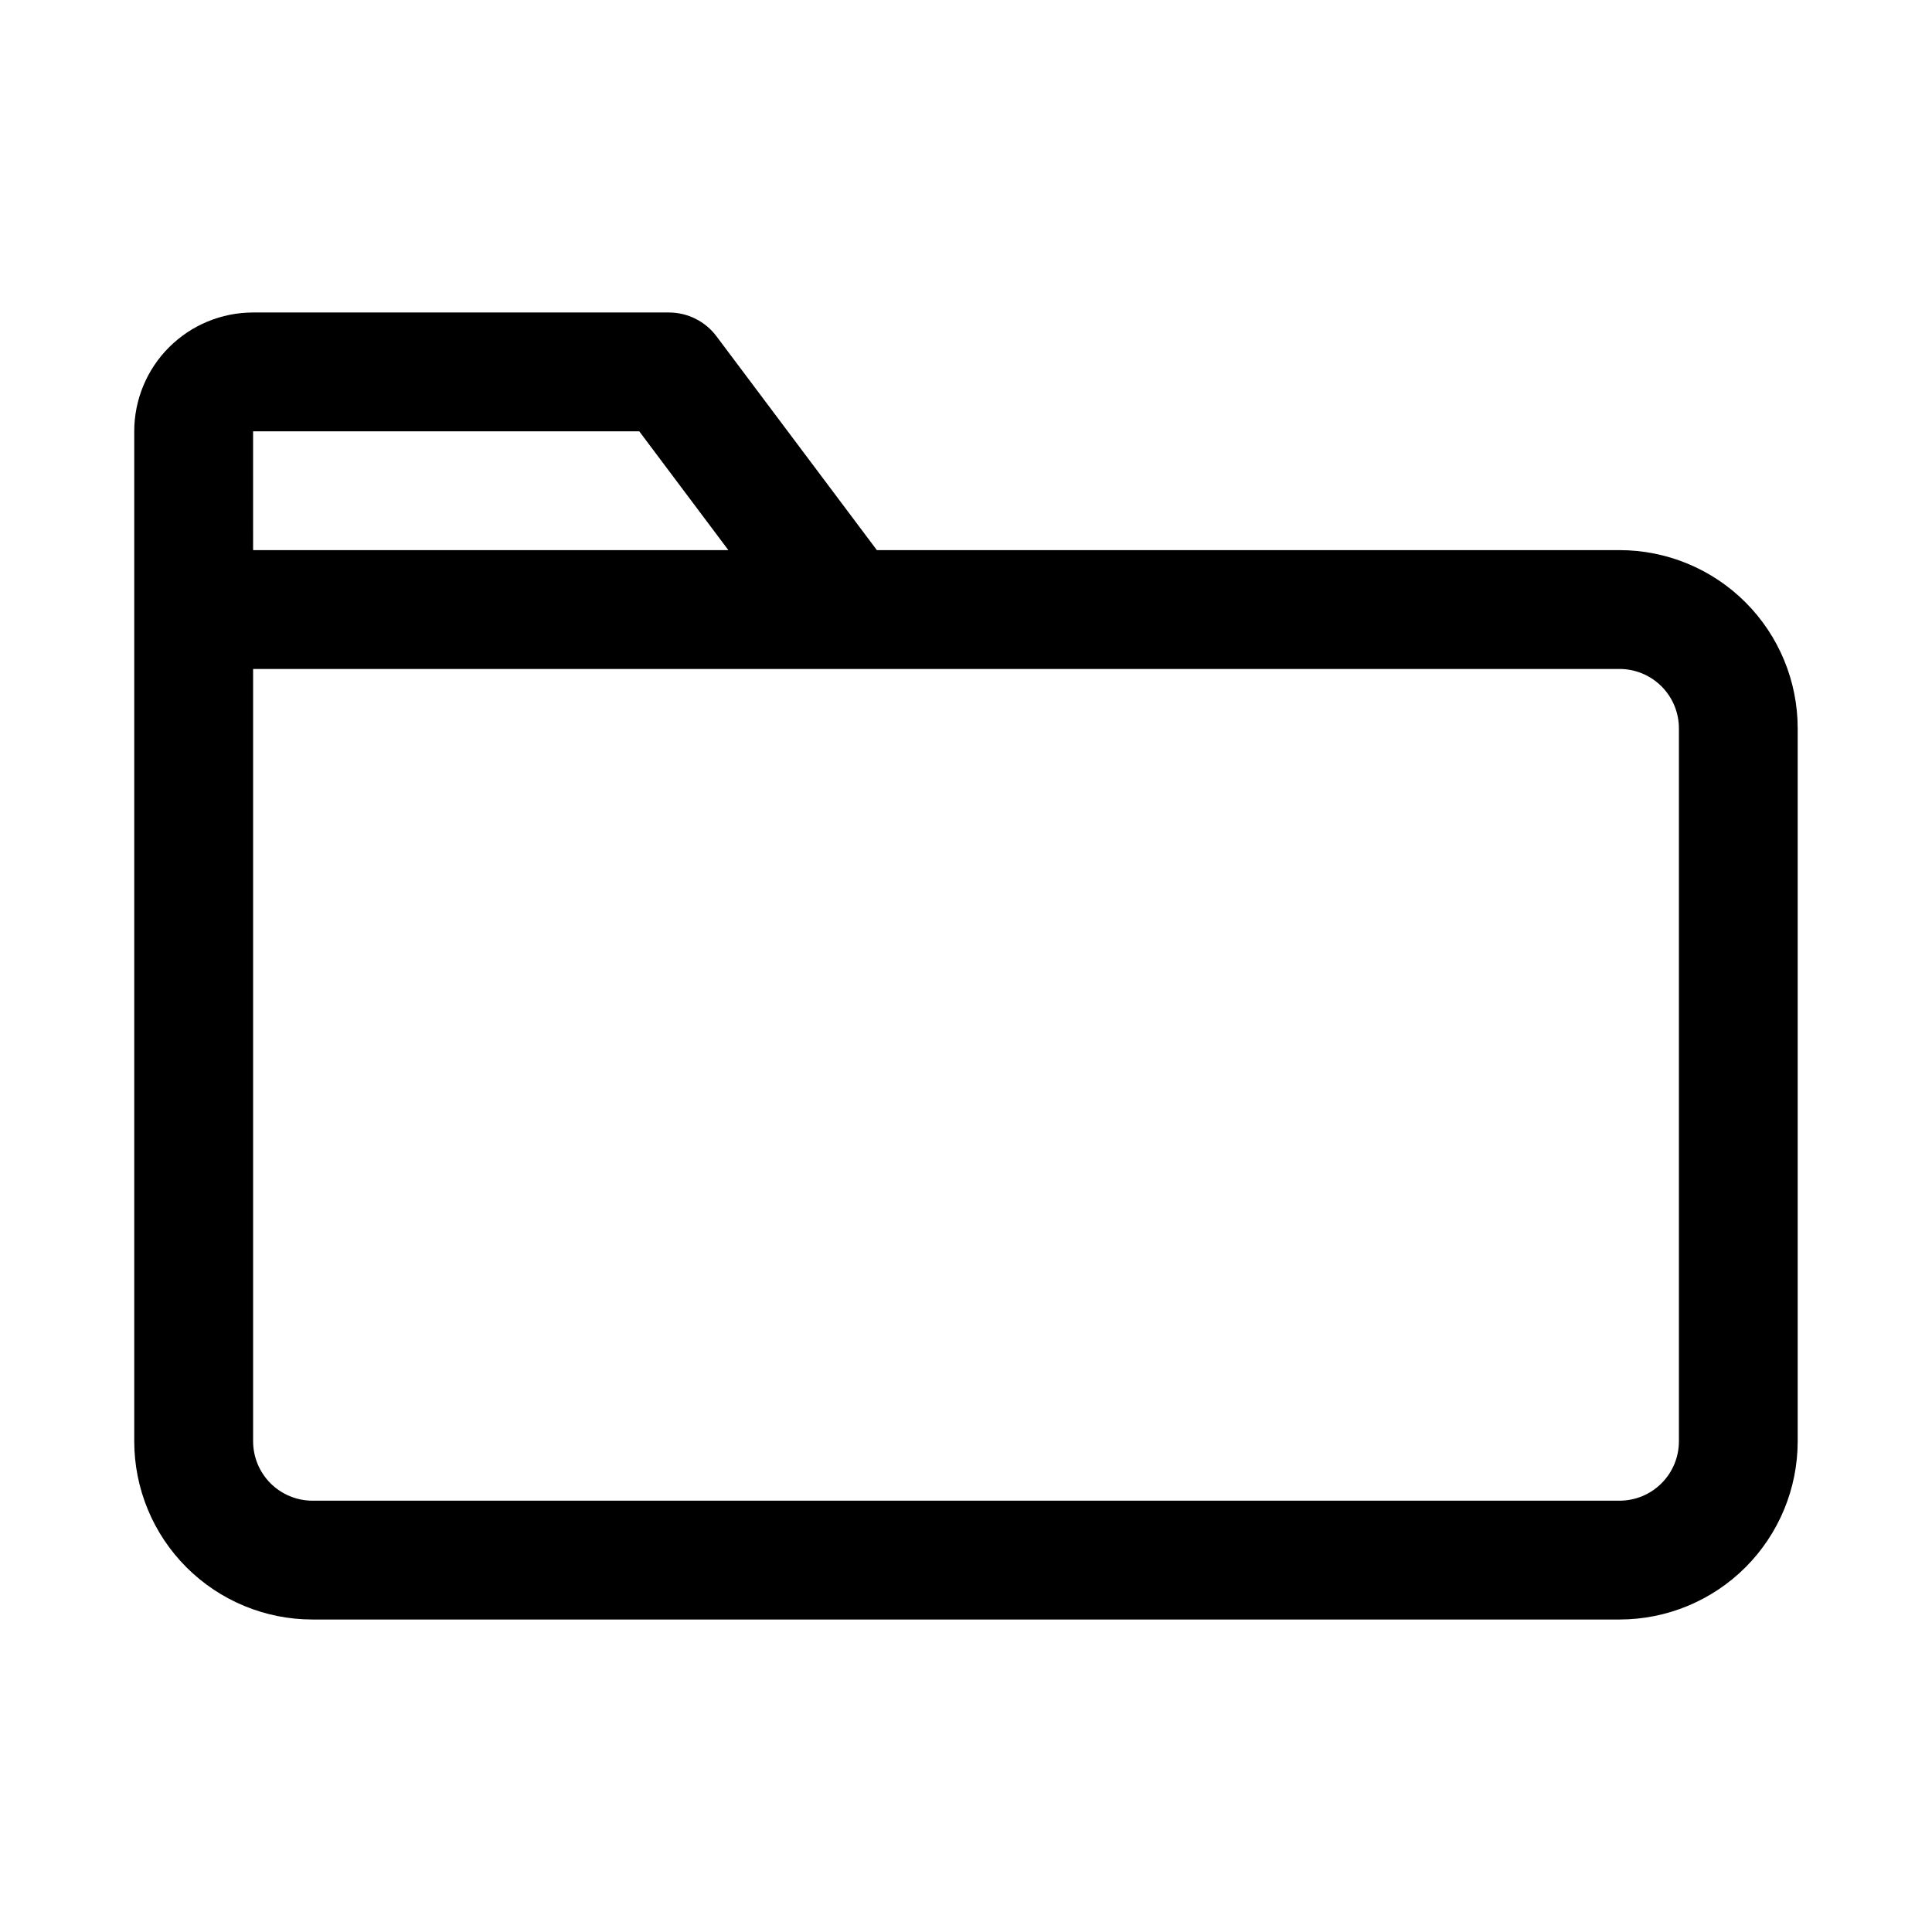
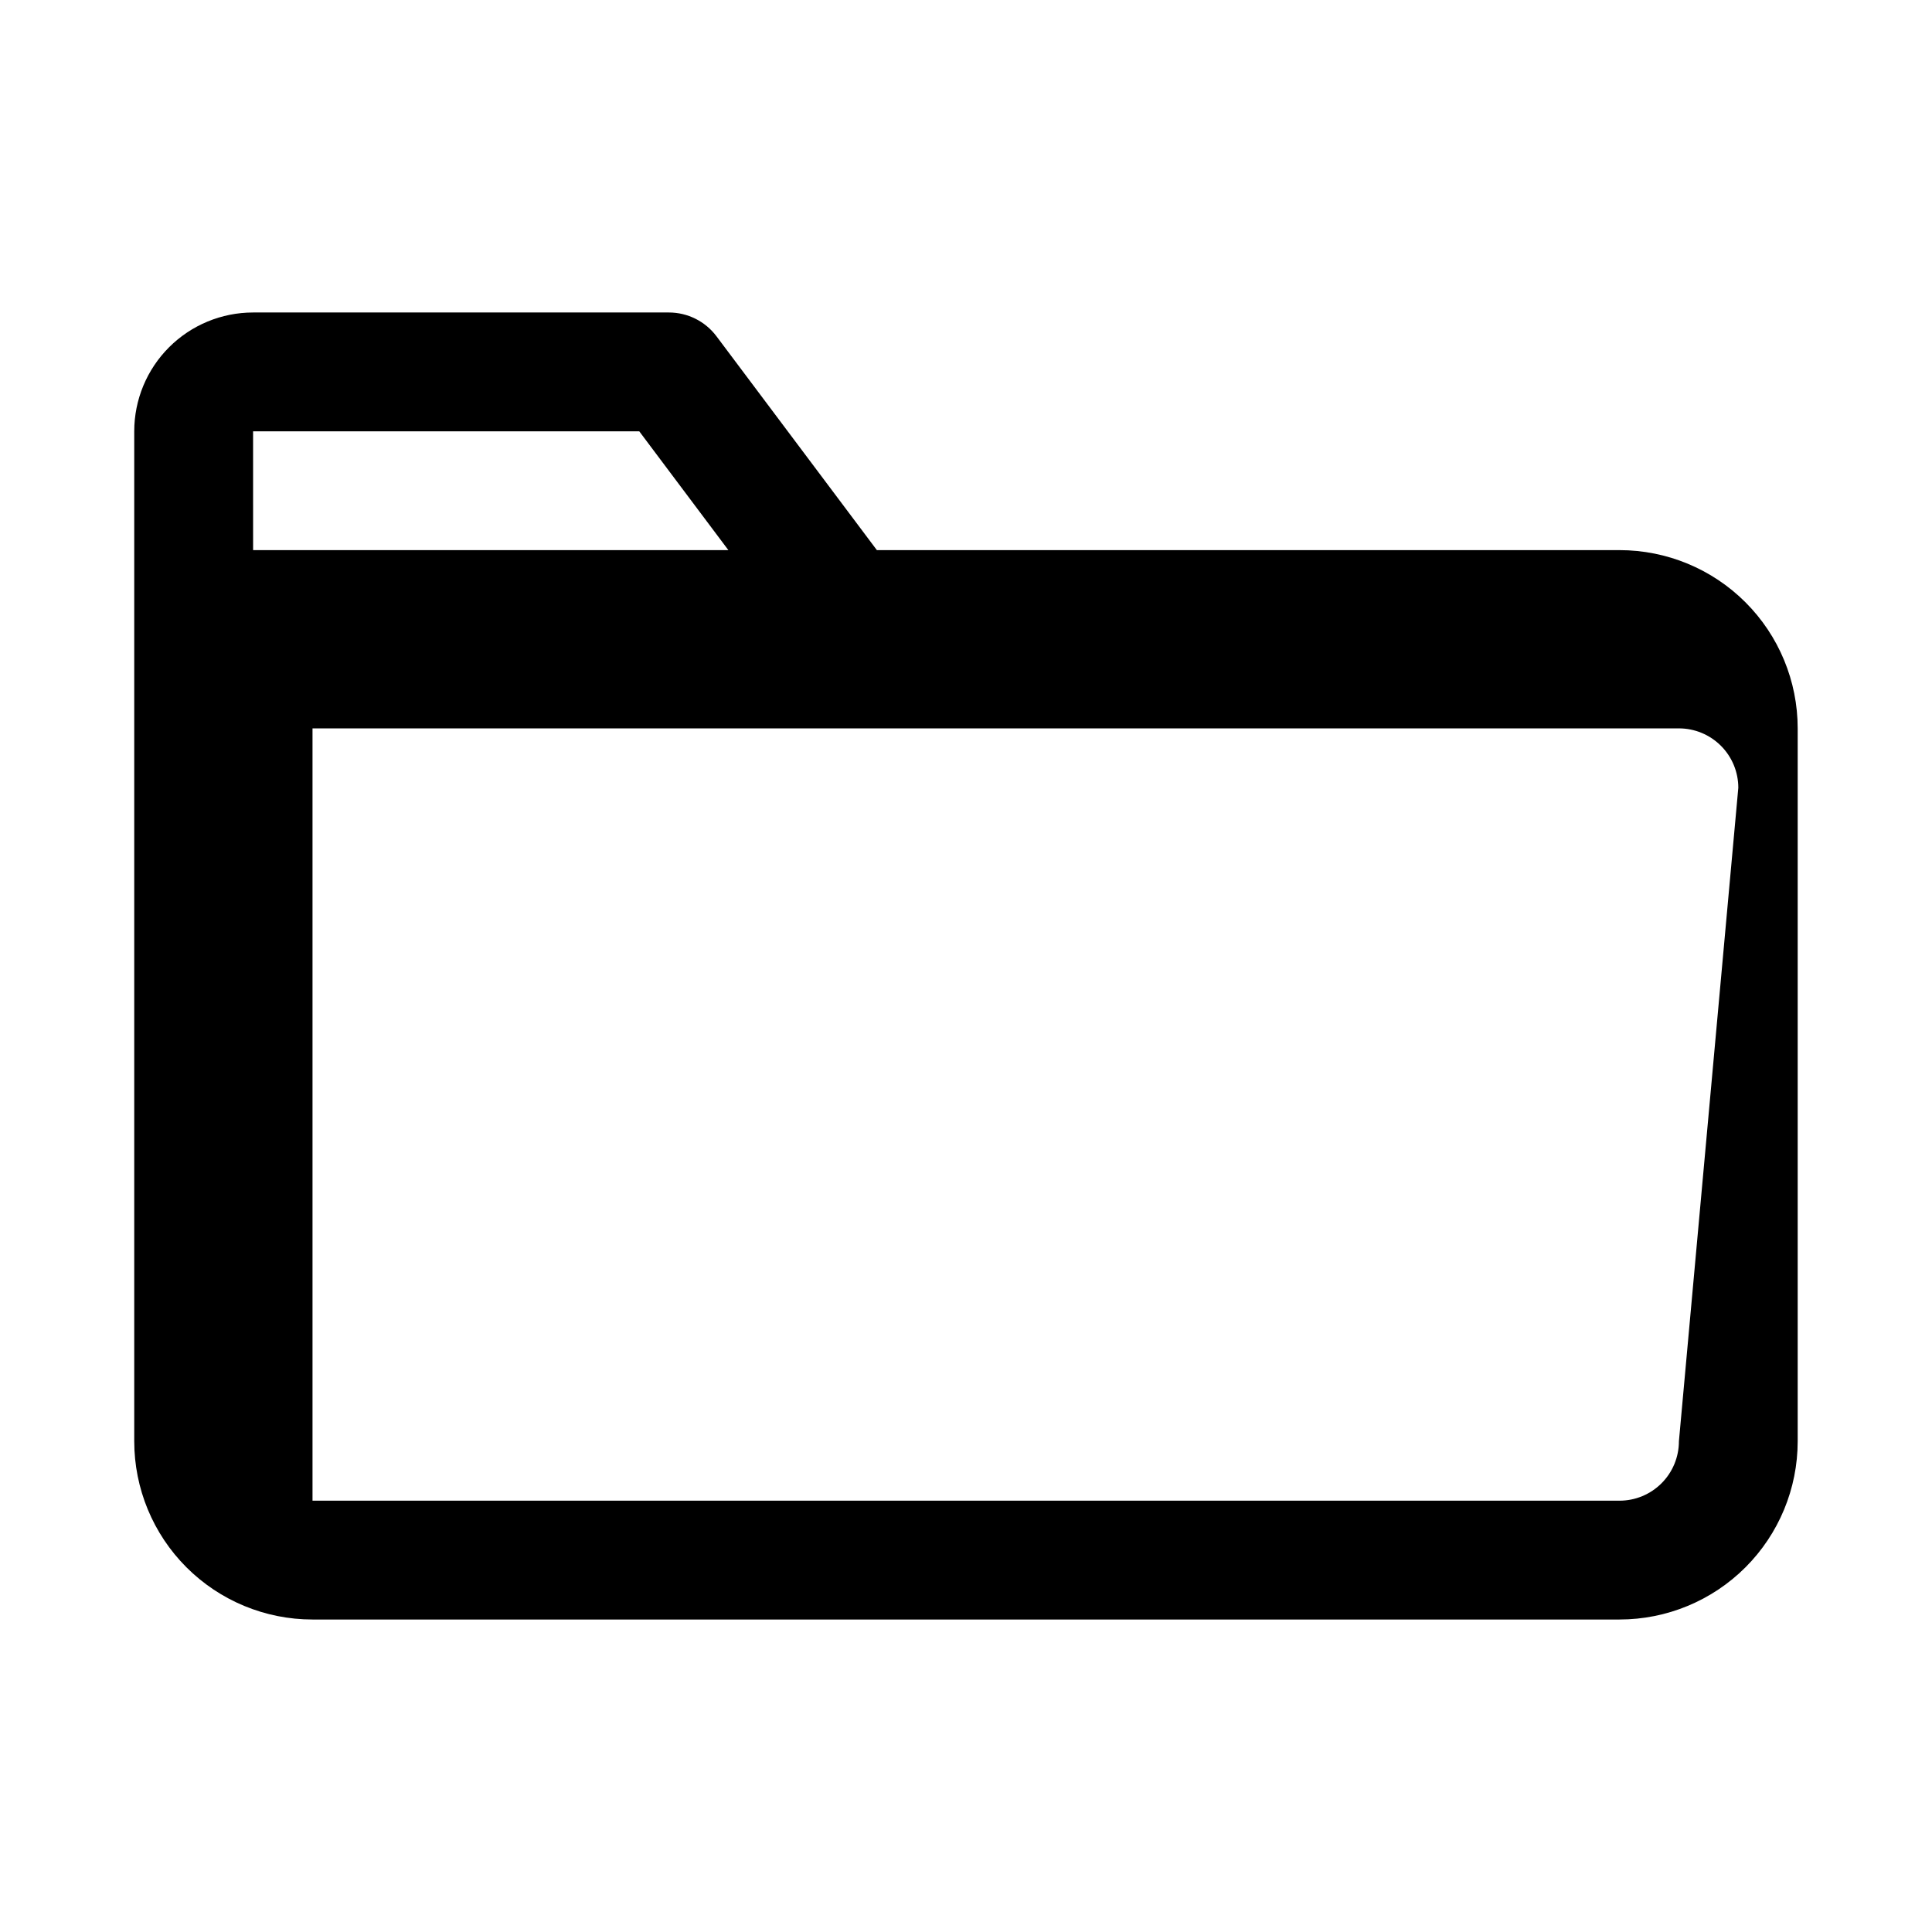
<svg xmlns="http://www.w3.org/2000/svg" fill="#000000" width="800px" height="800px" version="1.1" viewBox="144 144 512 512">
-   <path d="m573.18 289.79h-196.8l-42.508-56.676c-2.977-3.965-7.641-6.301-12.598-6.301h-110.21c-8.352 0-16.359 3.32-22.266 9.223-5.906 5.906-9.223 13.914-9.223 22.266v267.65c0 12.527 4.977 24.543 13.832 33.398 8.859 8.859 20.875 13.836 33.398 13.836h346.37c12.527 0 24.539-4.977 33.398-13.836 8.855-8.855 13.832-20.871 13.832-33.398v-188.93c0-12.527-4.977-24.543-13.832-33.398-8.859-8.859-20.871-13.836-33.398-13.836zm-362.11-31.488h102.34l23.617 31.488h-125.95zm377.86 267.65c0 4.176-1.656 8.184-4.609 11.133-2.953 2.953-6.957 4.613-11.133 4.613h-346.37c-4.176 0-8.18-1.66-11.133-4.613-2.949-2.949-4.609-6.957-4.609-11.133v-204.67h362.11c4.176 0 8.18 1.66 11.133 4.613s4.609 6.957 4.609 11.133z" />
+   <path d="m573.18 289.79h-196.8l-42.508-56.676c-2.977-3.965-7.641-6.301-12.598-6.301h-110.21c-8.352 0-16.359 3.32-22.266 9.223-5.906 5.906-9.223 13.914-9.223 22.266v267.65c0 12.527 4.977 24.543 13.832 33.398 8.859 8.859 20.875 13.836 33.398 13.836h346.37c12.527 0 24.539-4.977 33.398-13.836 8.855-8.855 13.832-20.871 13.832-33.398v-188.93c0-12.527-4.977-24.543-13.832-33.398-8.859-8.859-20.871-13.836-33.398-13.836zm-362.11-31.488h102.34l23.617 31.488h-125.95zm377.86 267.65c0 4.176-1.656 8.184-4.609 11.133-2.953 2.953-6.957 4.613-11.133 4.613h-346.37v-204.67h362.11c4.176 0 8.18 1.66 11.133 4.613s4.609 6.957 4.609 11.133z" />
</svg>